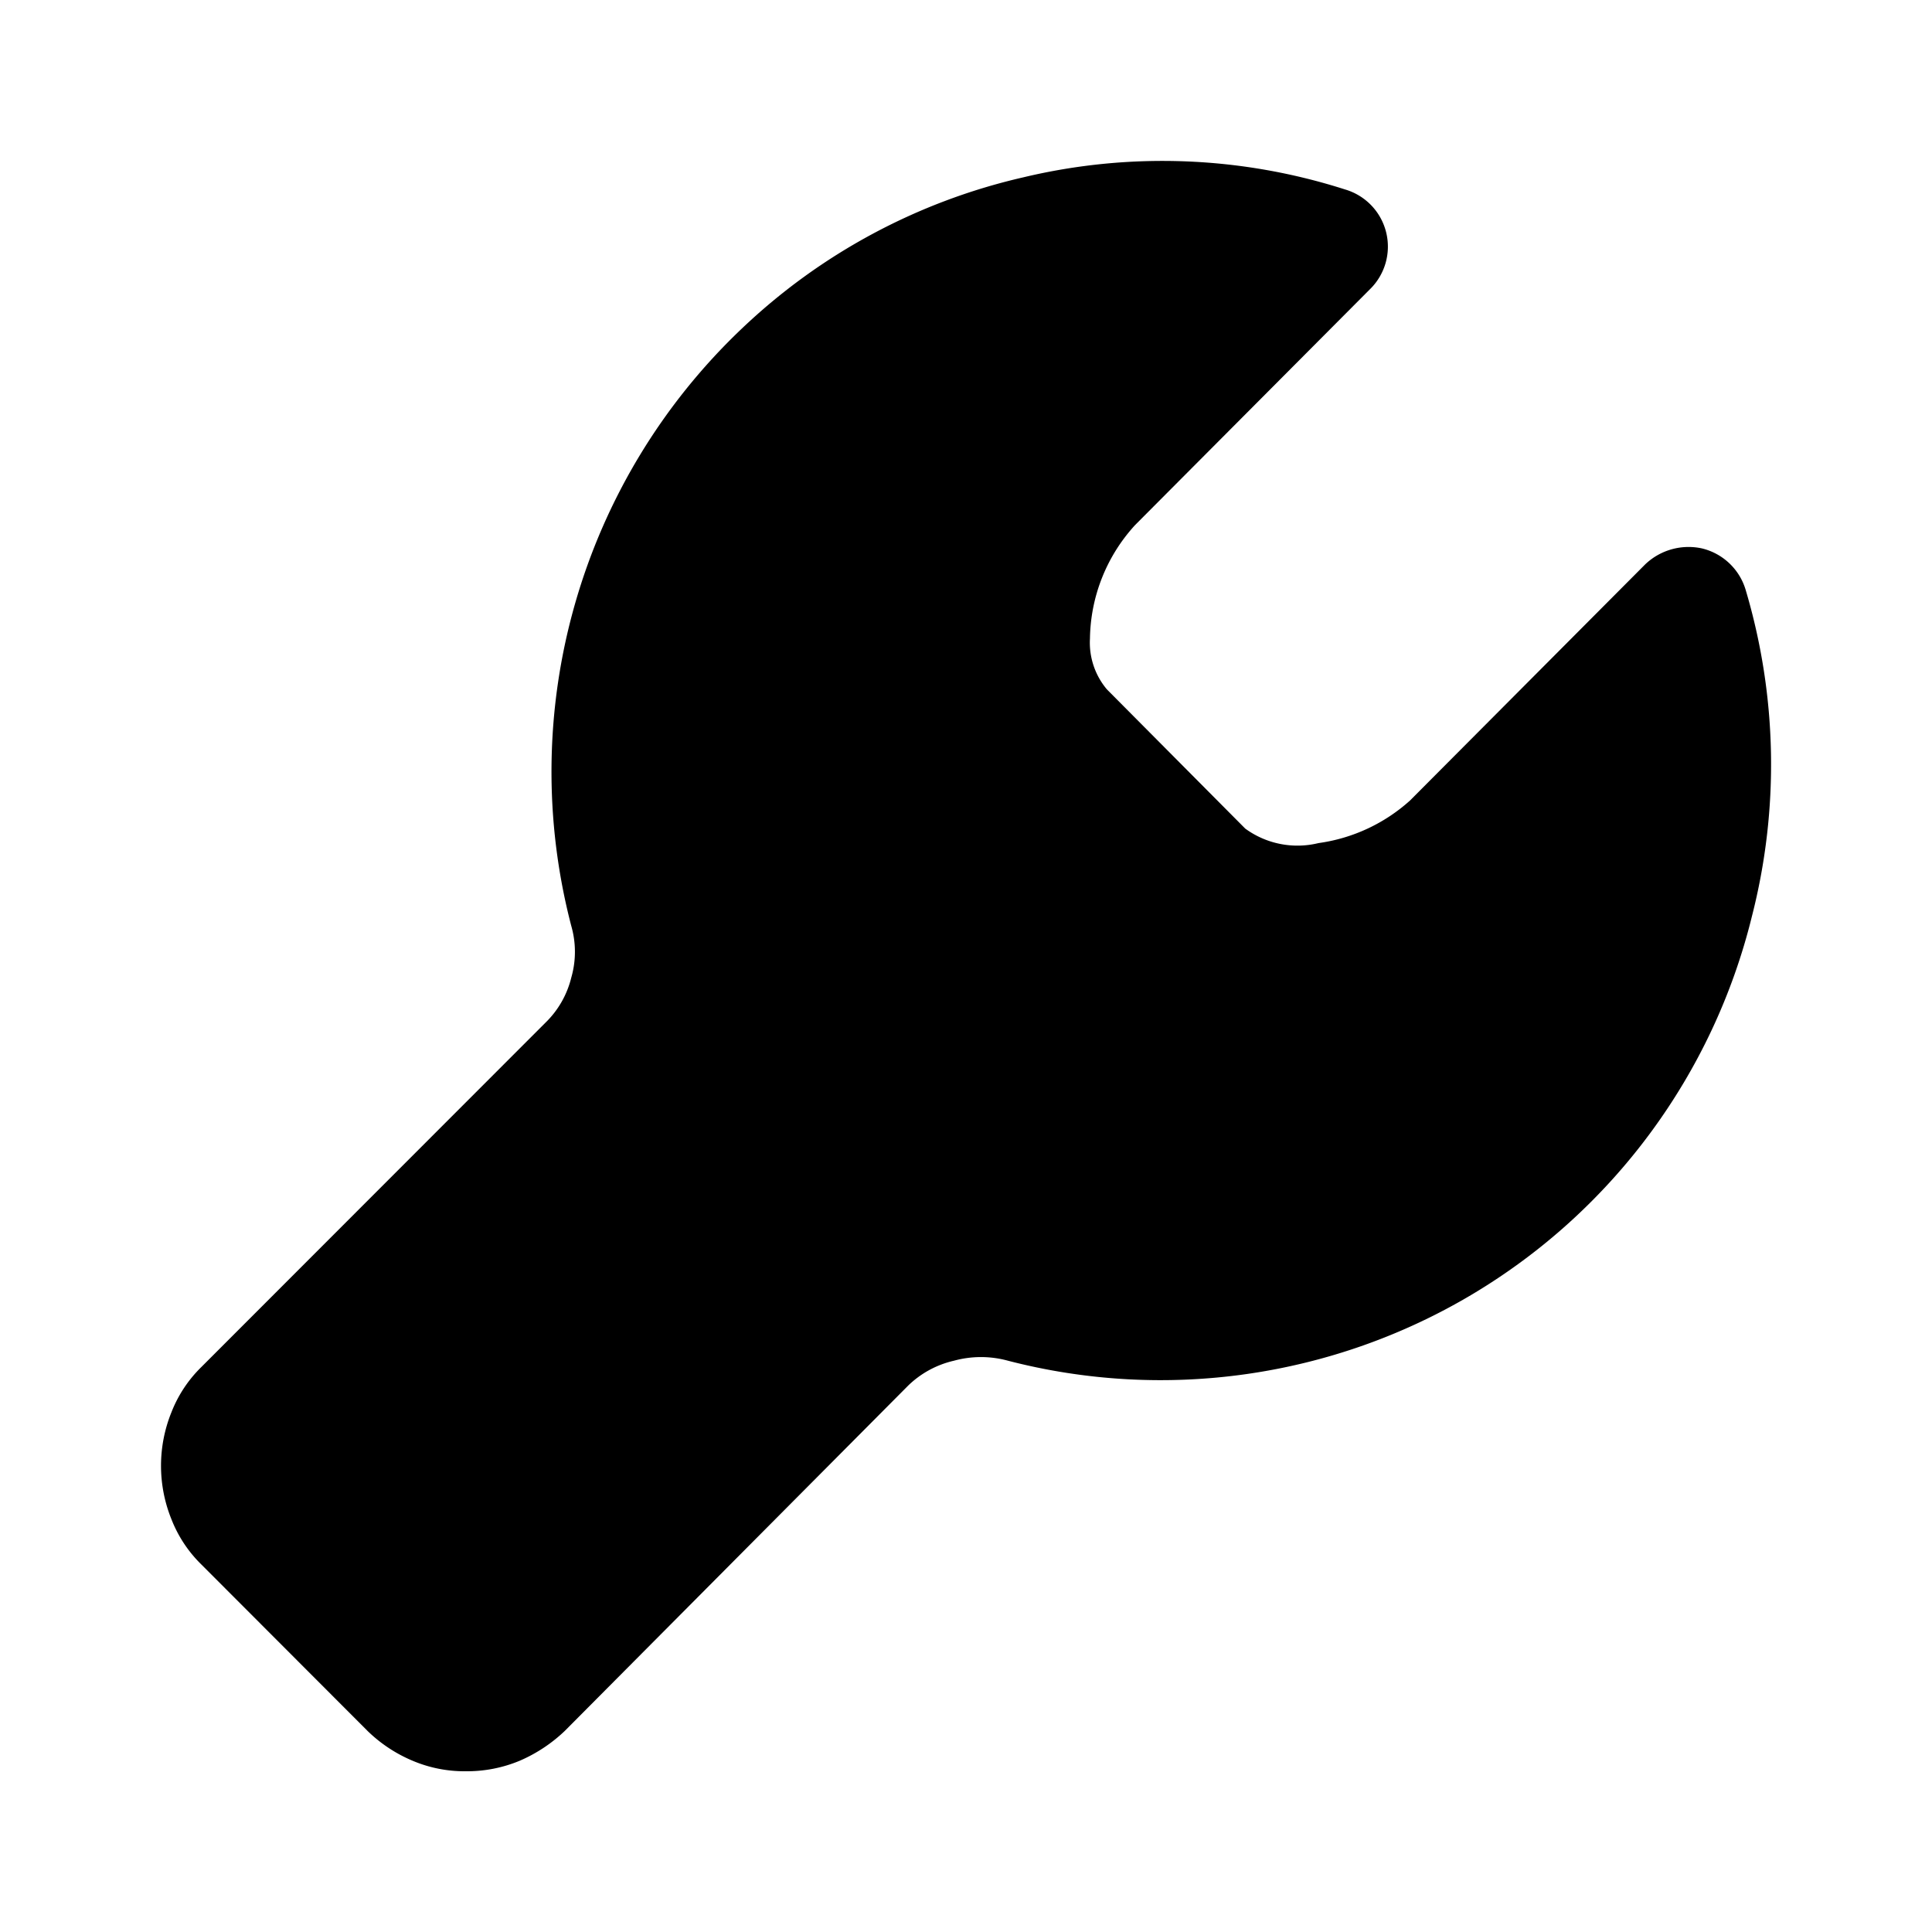
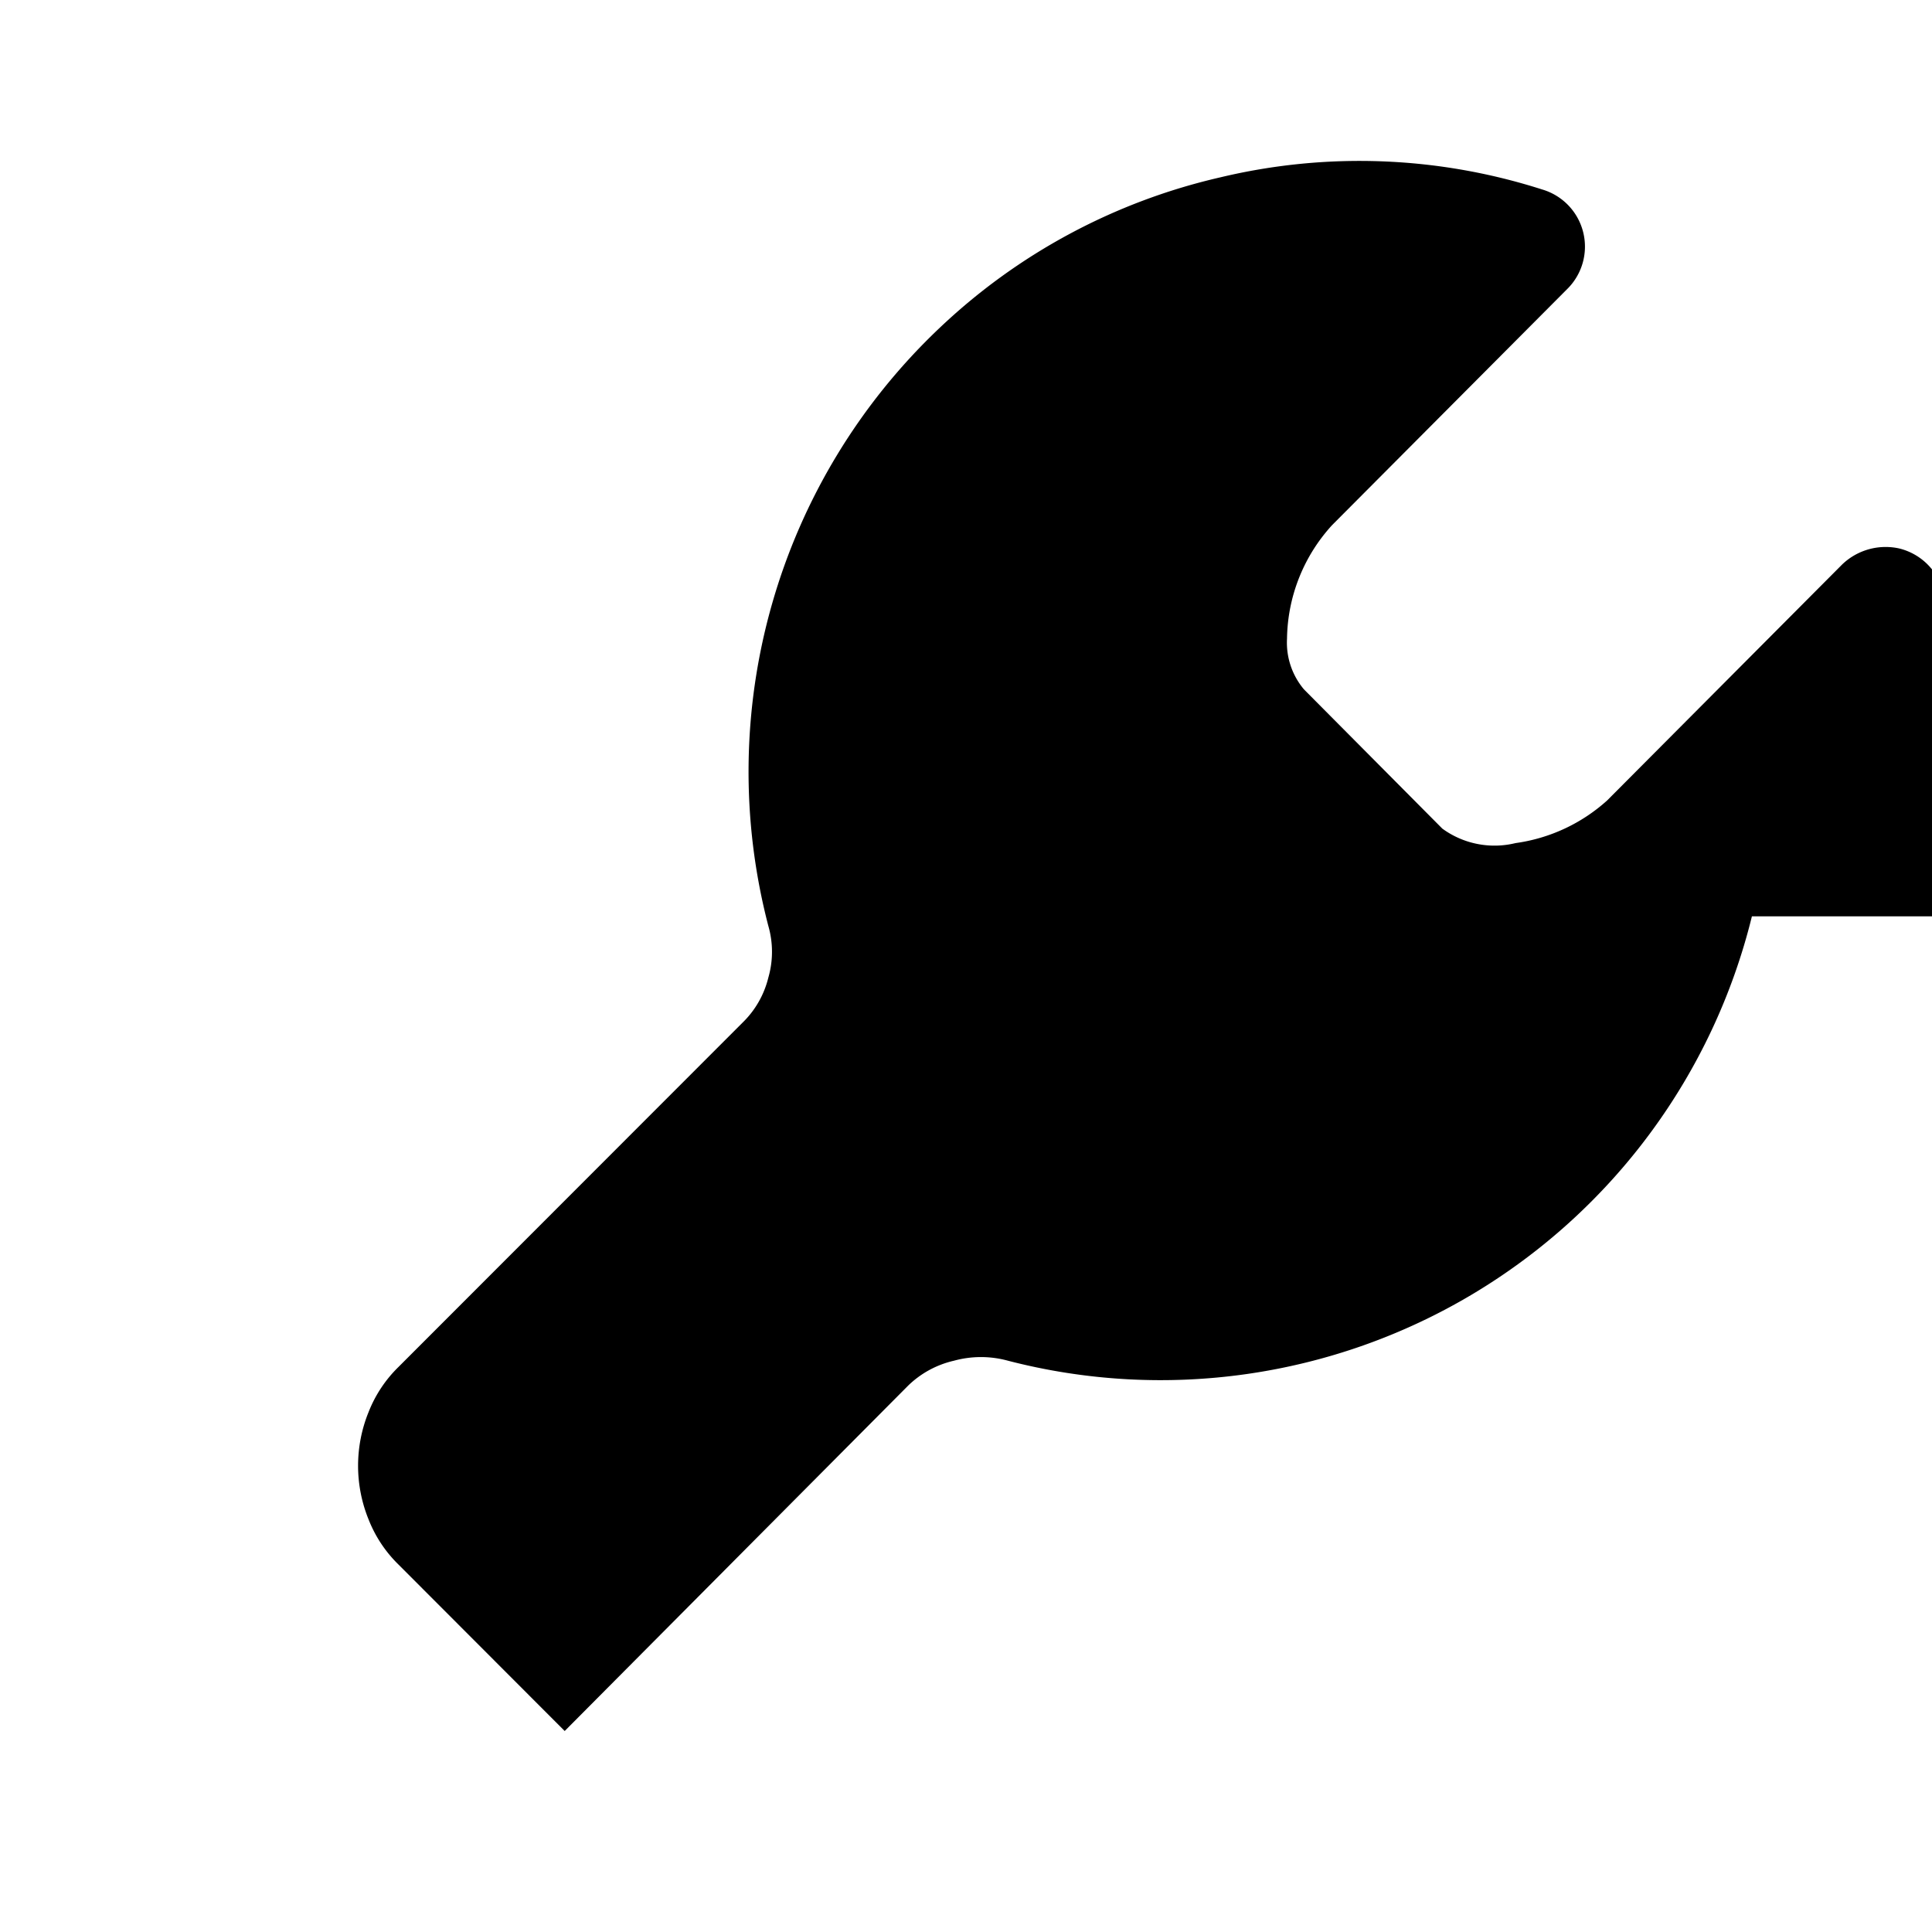
<svg xmlns="http://www.w3.org/2000/svg" width="144" height="144" fill="none">
-   <path fill="#000" d="M130.577 68.299a45.41 45.41 0 0 1-20.82 28.158 45.37 45.37 0 0 1-34.632 4.962 7.6 7.6 0 0 0-4.02 0 7.2 7.2 0 0 0-3.42 1.86l-25.596 25.74a11.4 11.4 0 0 1-3.36 2.22 10.2 10.2 0 0 1-4.014.78 9.9 9.9 0 0 1-3.954-.78 10.8 10.8 0 0 1-3.36-2.22l-12.402-12.42a9.6 9.6 0 0 1-2.22-3.36 10.62 10.62 0 0 1 0-7.98 9.6 9.6 0 0 1 2.22-3.36l25.662-25.68a7 7 0 0 0 1.92-3.36c.36-1.254.36-2.58 0-3.84a45.54 45.54 0 0 1 12.702-44.52 45 45 0 0 1 20.982-11.28 44.6 44.6 0 0 1 23.982.9 4.44 4.44 0 0 1 1.86 7.44l-17.508 17.58a12.78 12.78 0 0 0-3.36 8.46 5.4 5.4 0 0 0 1.26 3.78l10.314 10.38a6.6 6.6 0 0 0 5.46 1.08 12.8 12.8 0 0 0 6.828-3.18l17.508-17.58a4.68 4.68 0 0 1 4.26-1.2 4.5 4.5 0 0 1 3.234 3.06 45.6 45.6 0 0 1 .474 24.36" />
+   <path fill="#000" d="M130.577 68.299a45.41 45.41 0 0 1-20.82 28.158 45.37 45.37 0 0 1-34.632 4.962 7.6 7.6 0 0 0-4.02 0 7.2 7.2 0 0 0-3.42 1.86l-25.596 25.74l-12.402-12.42a9.6 9.6 0 0 1-2.22-3.36 10.62 10.62 0 0 1 0-7.98 9.6 9.6 0 0 1 2.22-3.36l25.662-25.68a7 7 0 0 0 1.92-3.36c.36-1.254.36-2.58 0-3.84a45.54 45.54 0 0 1 12.702-44.52 45 45 0 0 1 20.982-11.28 44.6 44.6 0 0 1 23.982.9 4.44 4.44 0 0 1 1.86 7.44l-17.508 17.58a12.78 12.78 0 0 0-3.36 8.46 5.4 5.4 0 0 0 1.26 3.78l10.314 10.38a6.6 6.6 0 0 0 5.46 1.08 12.8 12.8 0 0 0 6.828-3.18l17.508-17.58a4.68 4.68 0 0 1 4.26-1.2 4.5 4.5 0 0 1 3.234 3.06 45.6 45.6 0 0 1 .474 24.36" />
</svg>